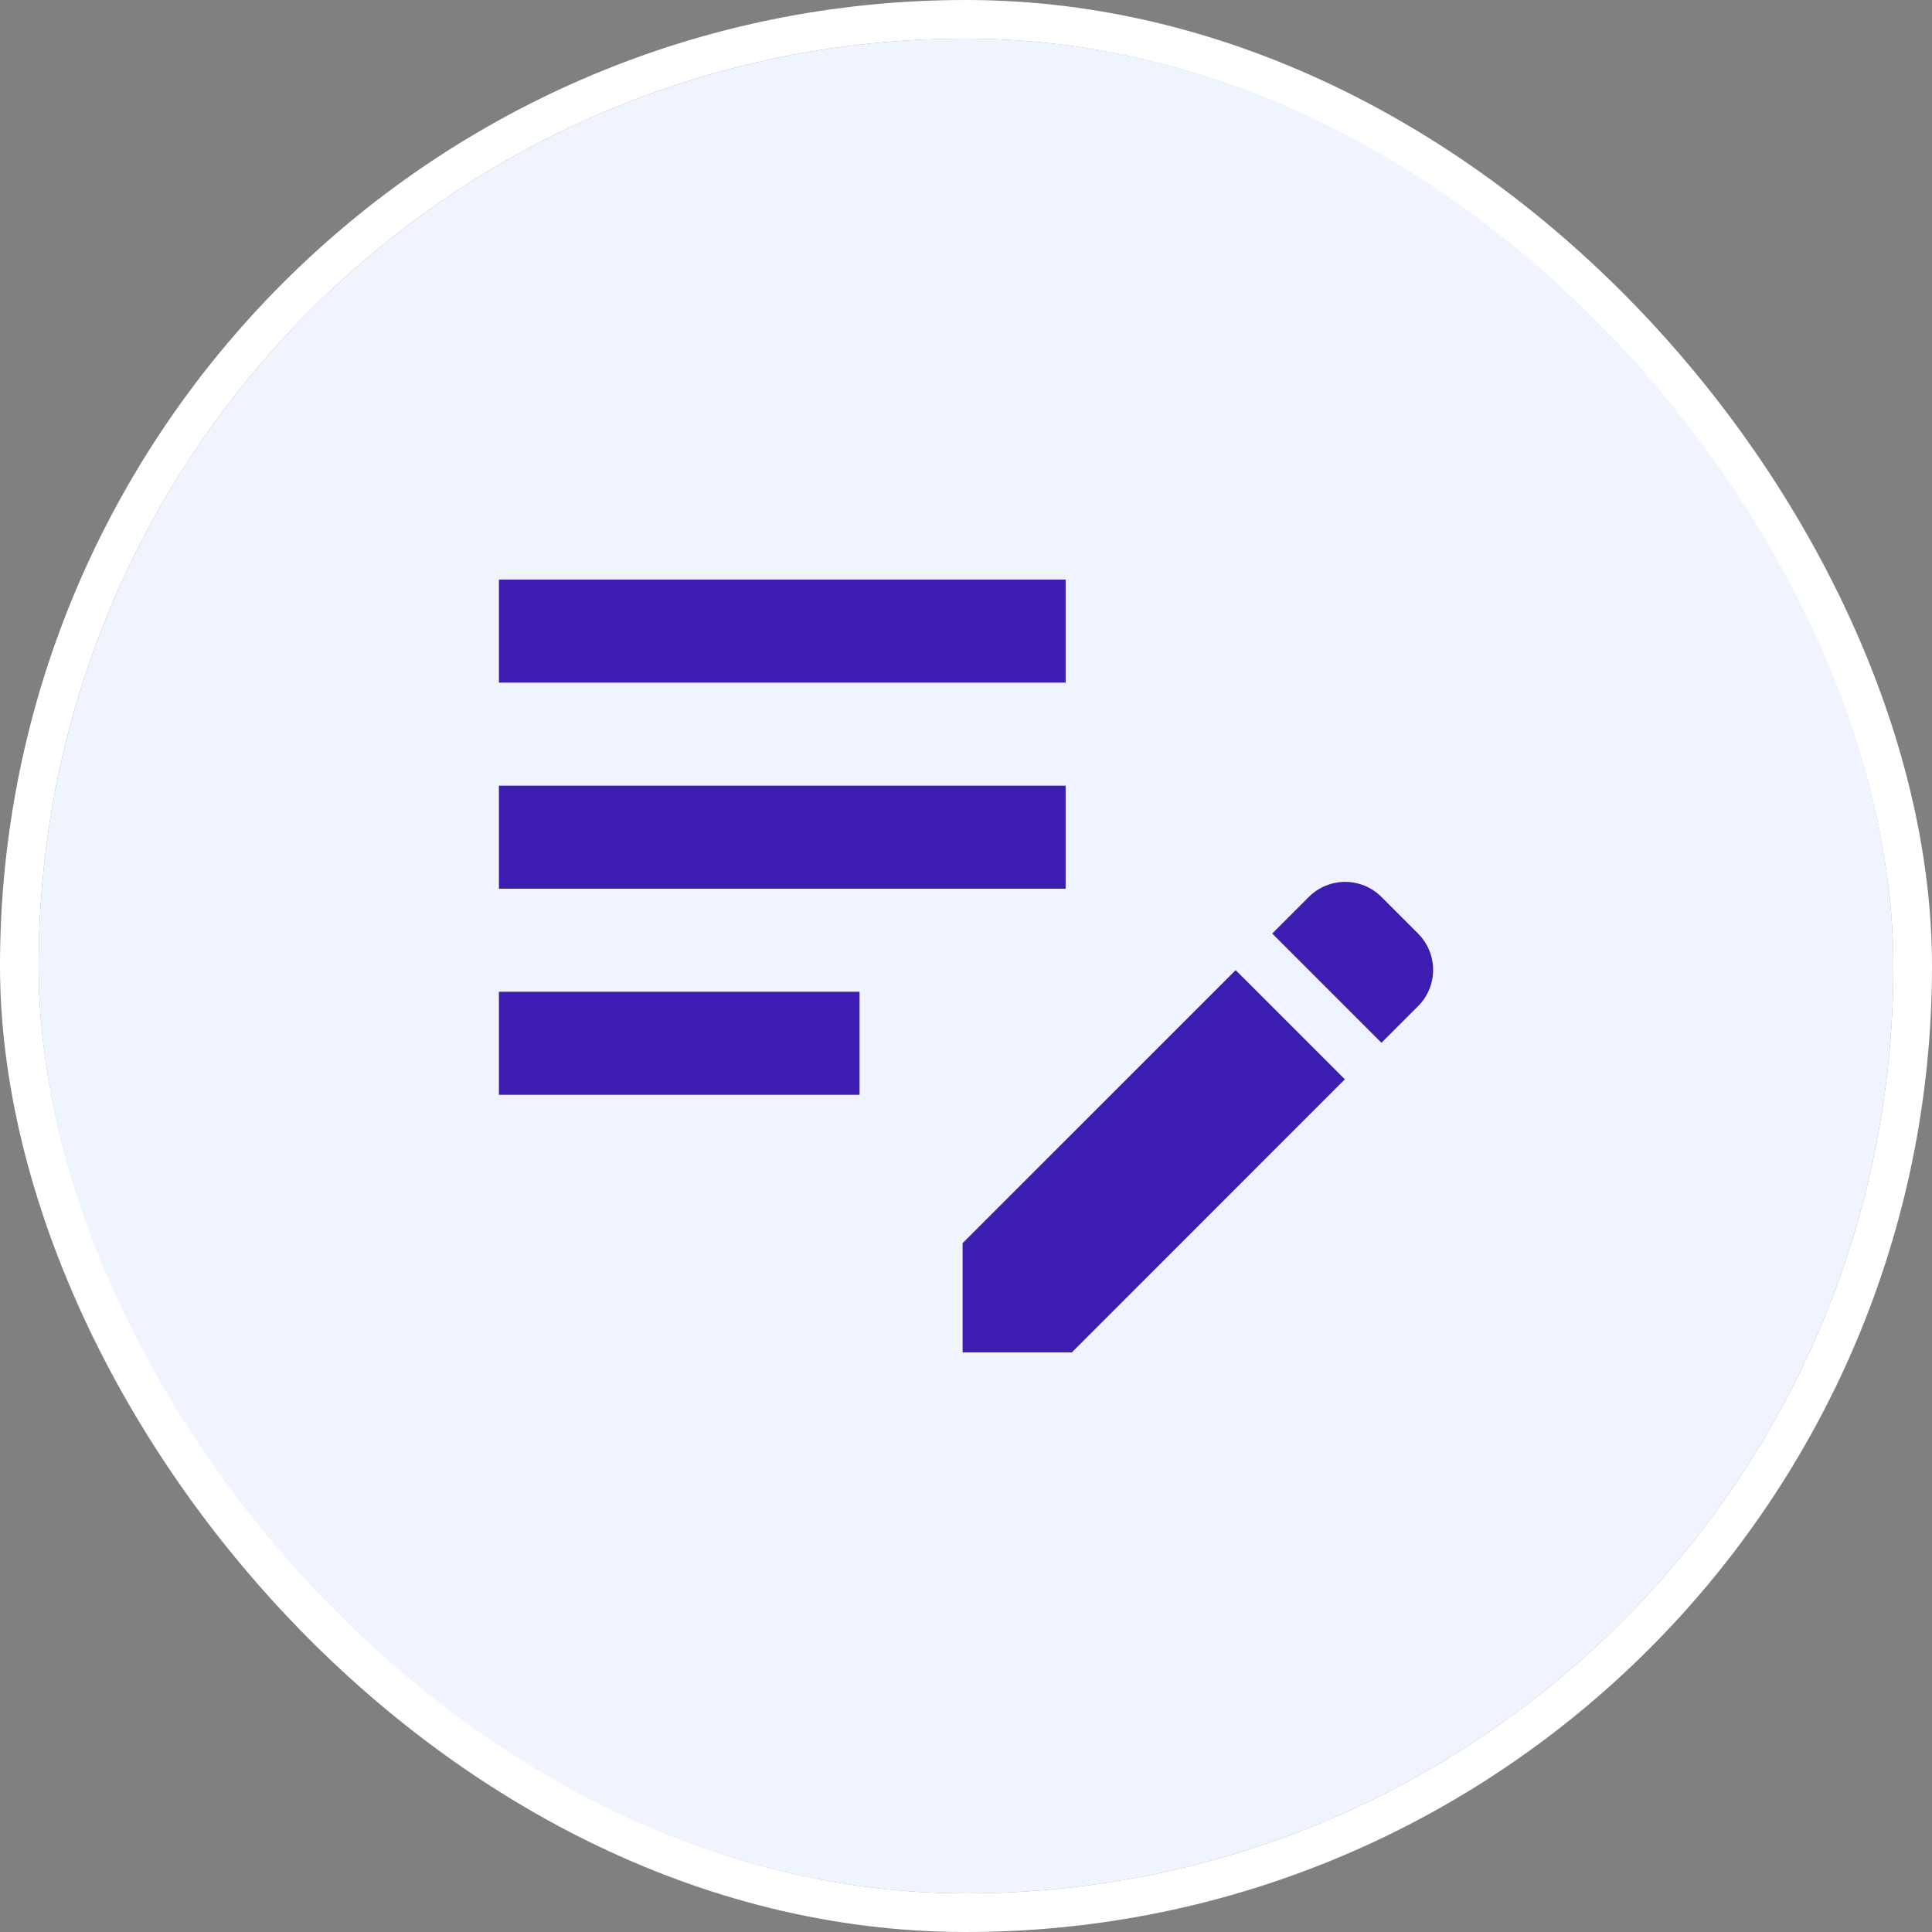
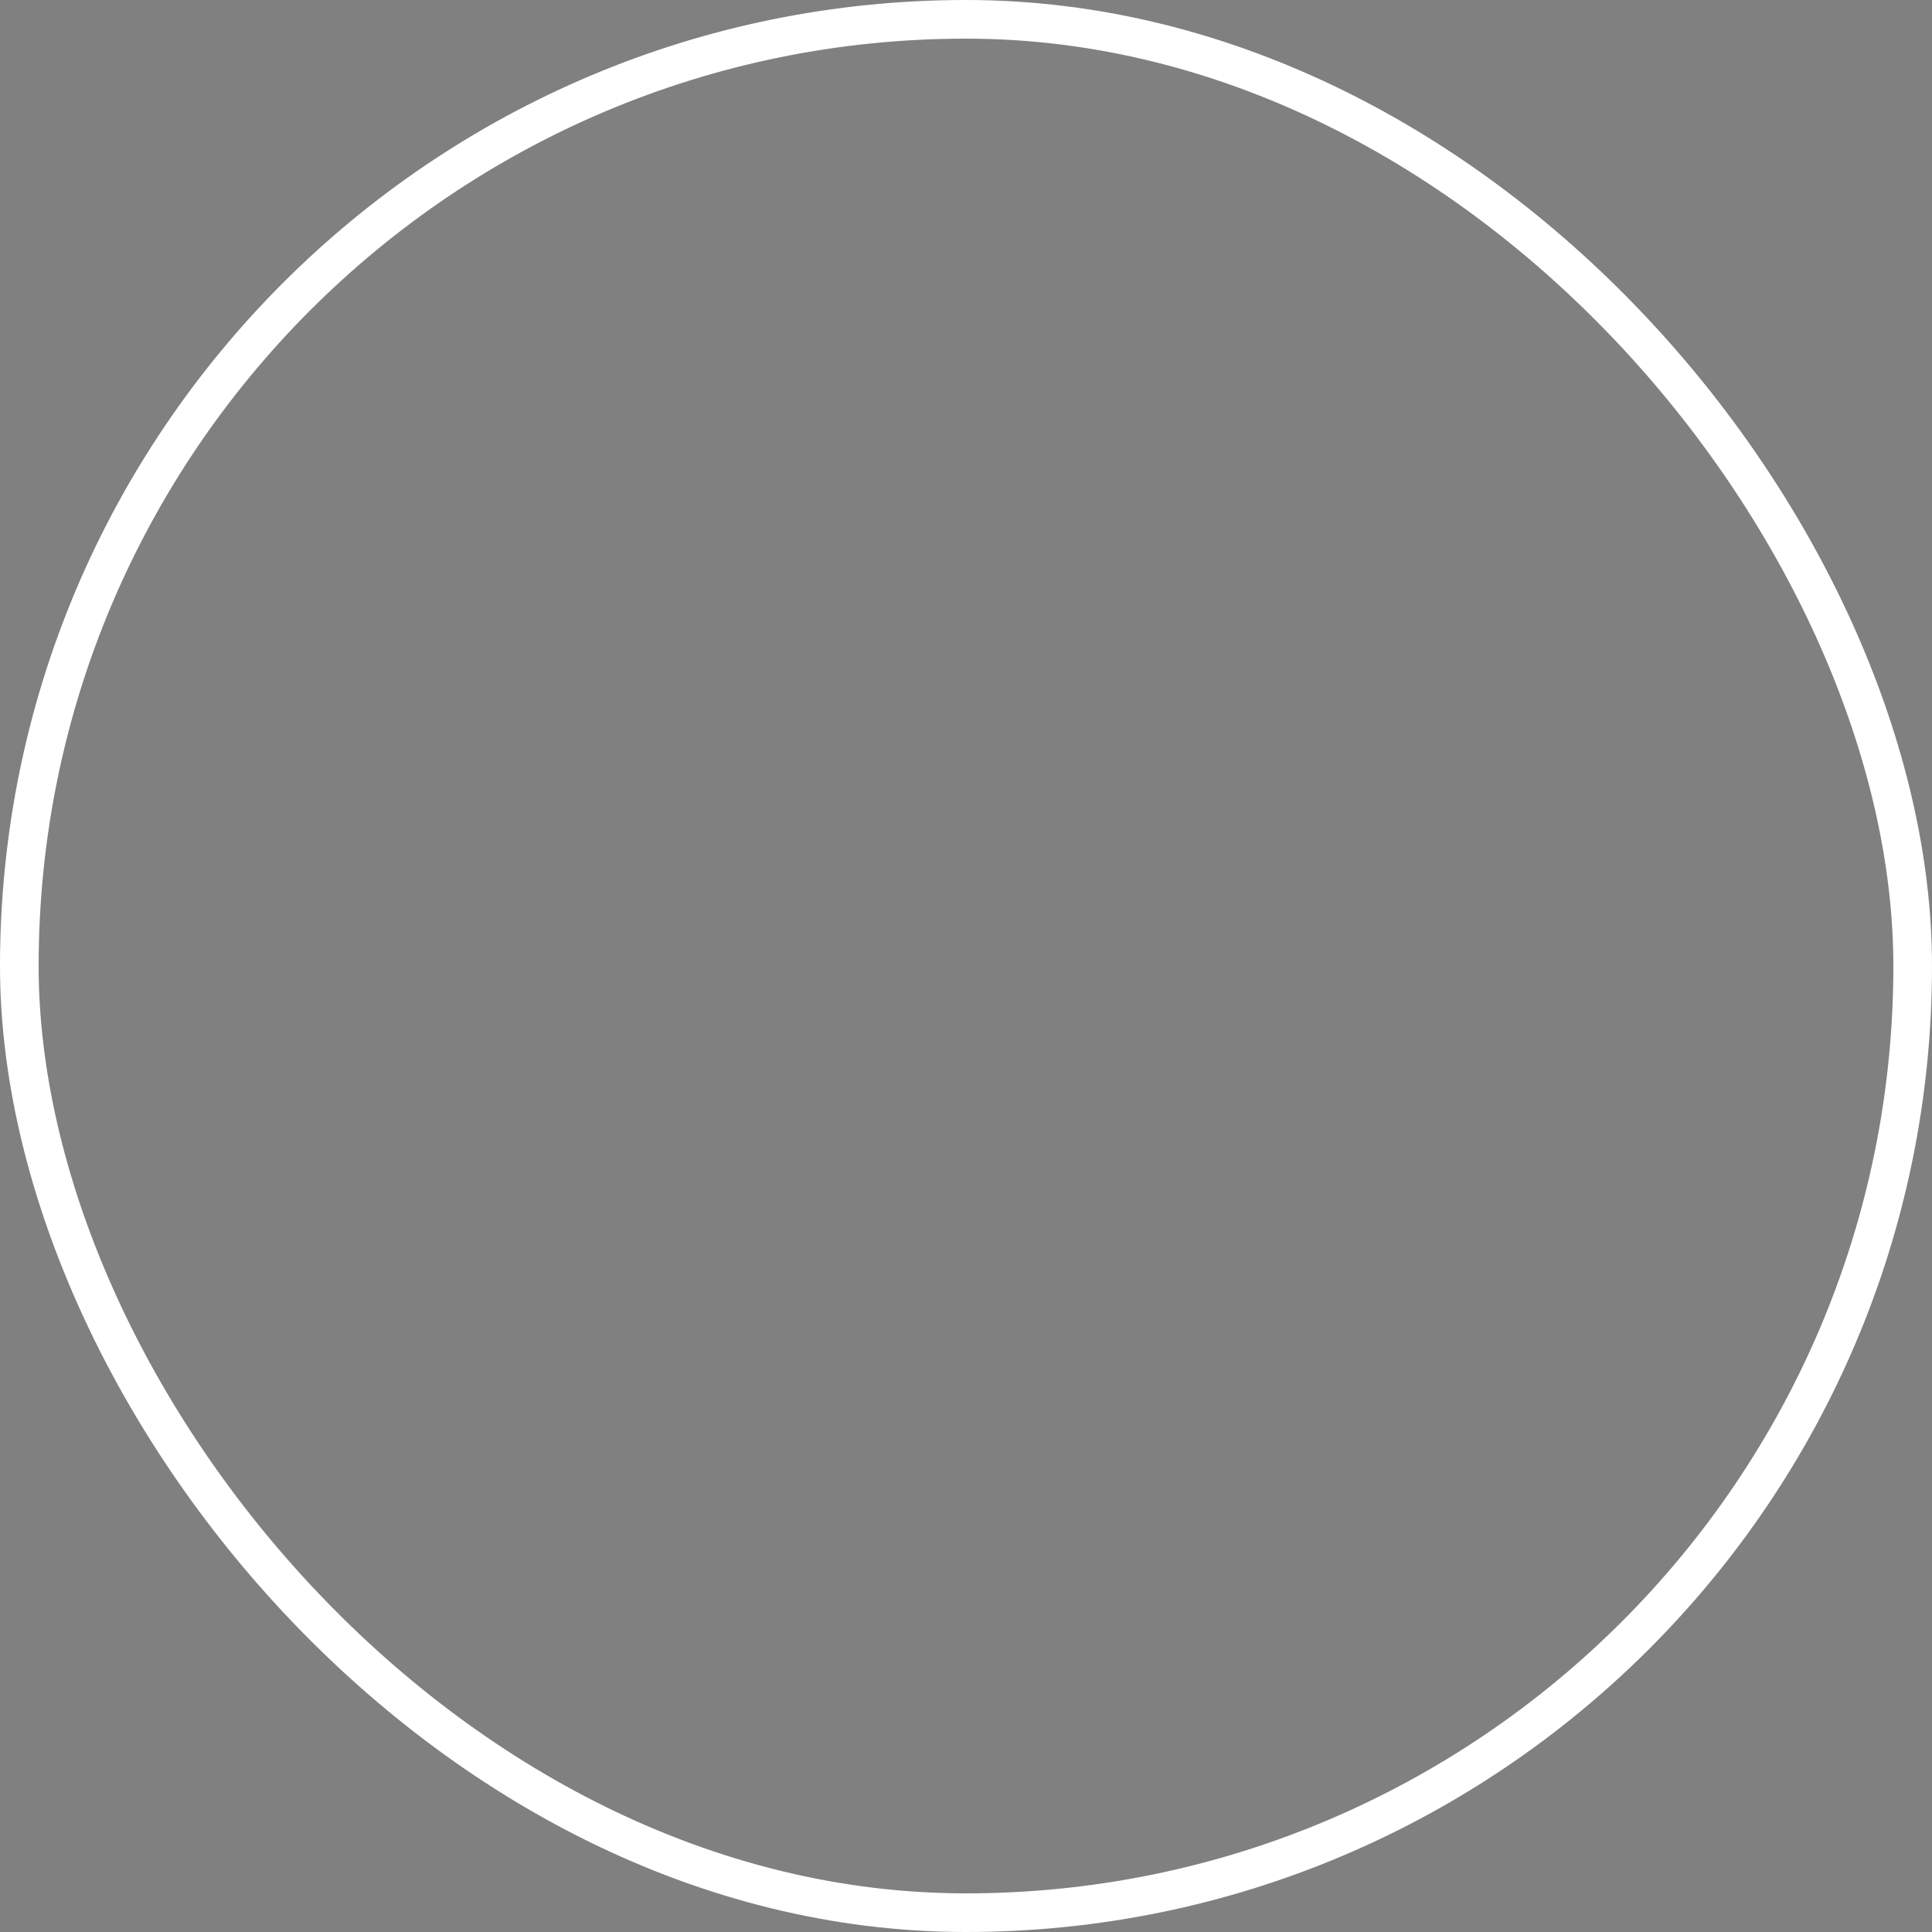
<svg xmlns="http://www.w3.org/2000/svg" width="50" height="50" viewBox="0 0 50 50" fill="none">
  <rect x="0" y="0" width="50" height="50" fill="#808080" stroke="none" />
  <g clip-path="url(#clip0_9097_7065)">
    <rect x="1" y="1" width="48" height="48" rx="24" fill="#F0F4FF" />
-     <path d="M12.912 20.333H27.579V23H12.912V20.333ZM12.912 17.667H27.579V15H12.912V17.667ZM12.912 28.333H22.245V25.667H12.912V28.333ZM32.925 24.16L33.872 23.213C34.392 22.693 35.232 22.693 35.752 23.213L36.699 24.16C37.219 24.68 37.219 25.52 36.699 26.04L35.752 26.987L32.925 24.16ZM31.979 25.107L24.912 32.173V35H27.739L34.805 27.933L31.979 25.107Z" fill="#3D1CB2" />
+     <path d="M12.912 20.333H27.579V23H12.912V20.333ZM12.912 17.667H27.579V15H12.912V17.667ZM12.912 28.333H22.245H12.912V28.333ZM32.925 24.16L33.872 23.213C34.392 22.693 35.232 22.693 35.752 23.213L36.699 24.16C37.219 24.68 37.219 25.52 36.699 26.04L35.752 26.987L32.925 24.16ZM31.979 25.107L24.912 32.173V35H27.739L34.805 27.933L31.979 25.107Z" fill="#3D1CB2" />
  </g>
  <rect x="0.5" y="0.5" width="49" height="49" rx="24.5" stroke="white" />
  <defs>
    <clipPath id="clip0_9097_7065">
-       <rect x="1" y="1" width="48" height="48" rx="24" fill="white" />
-     </clipPath>
+       </clipPath>
  </defs>
</svg>